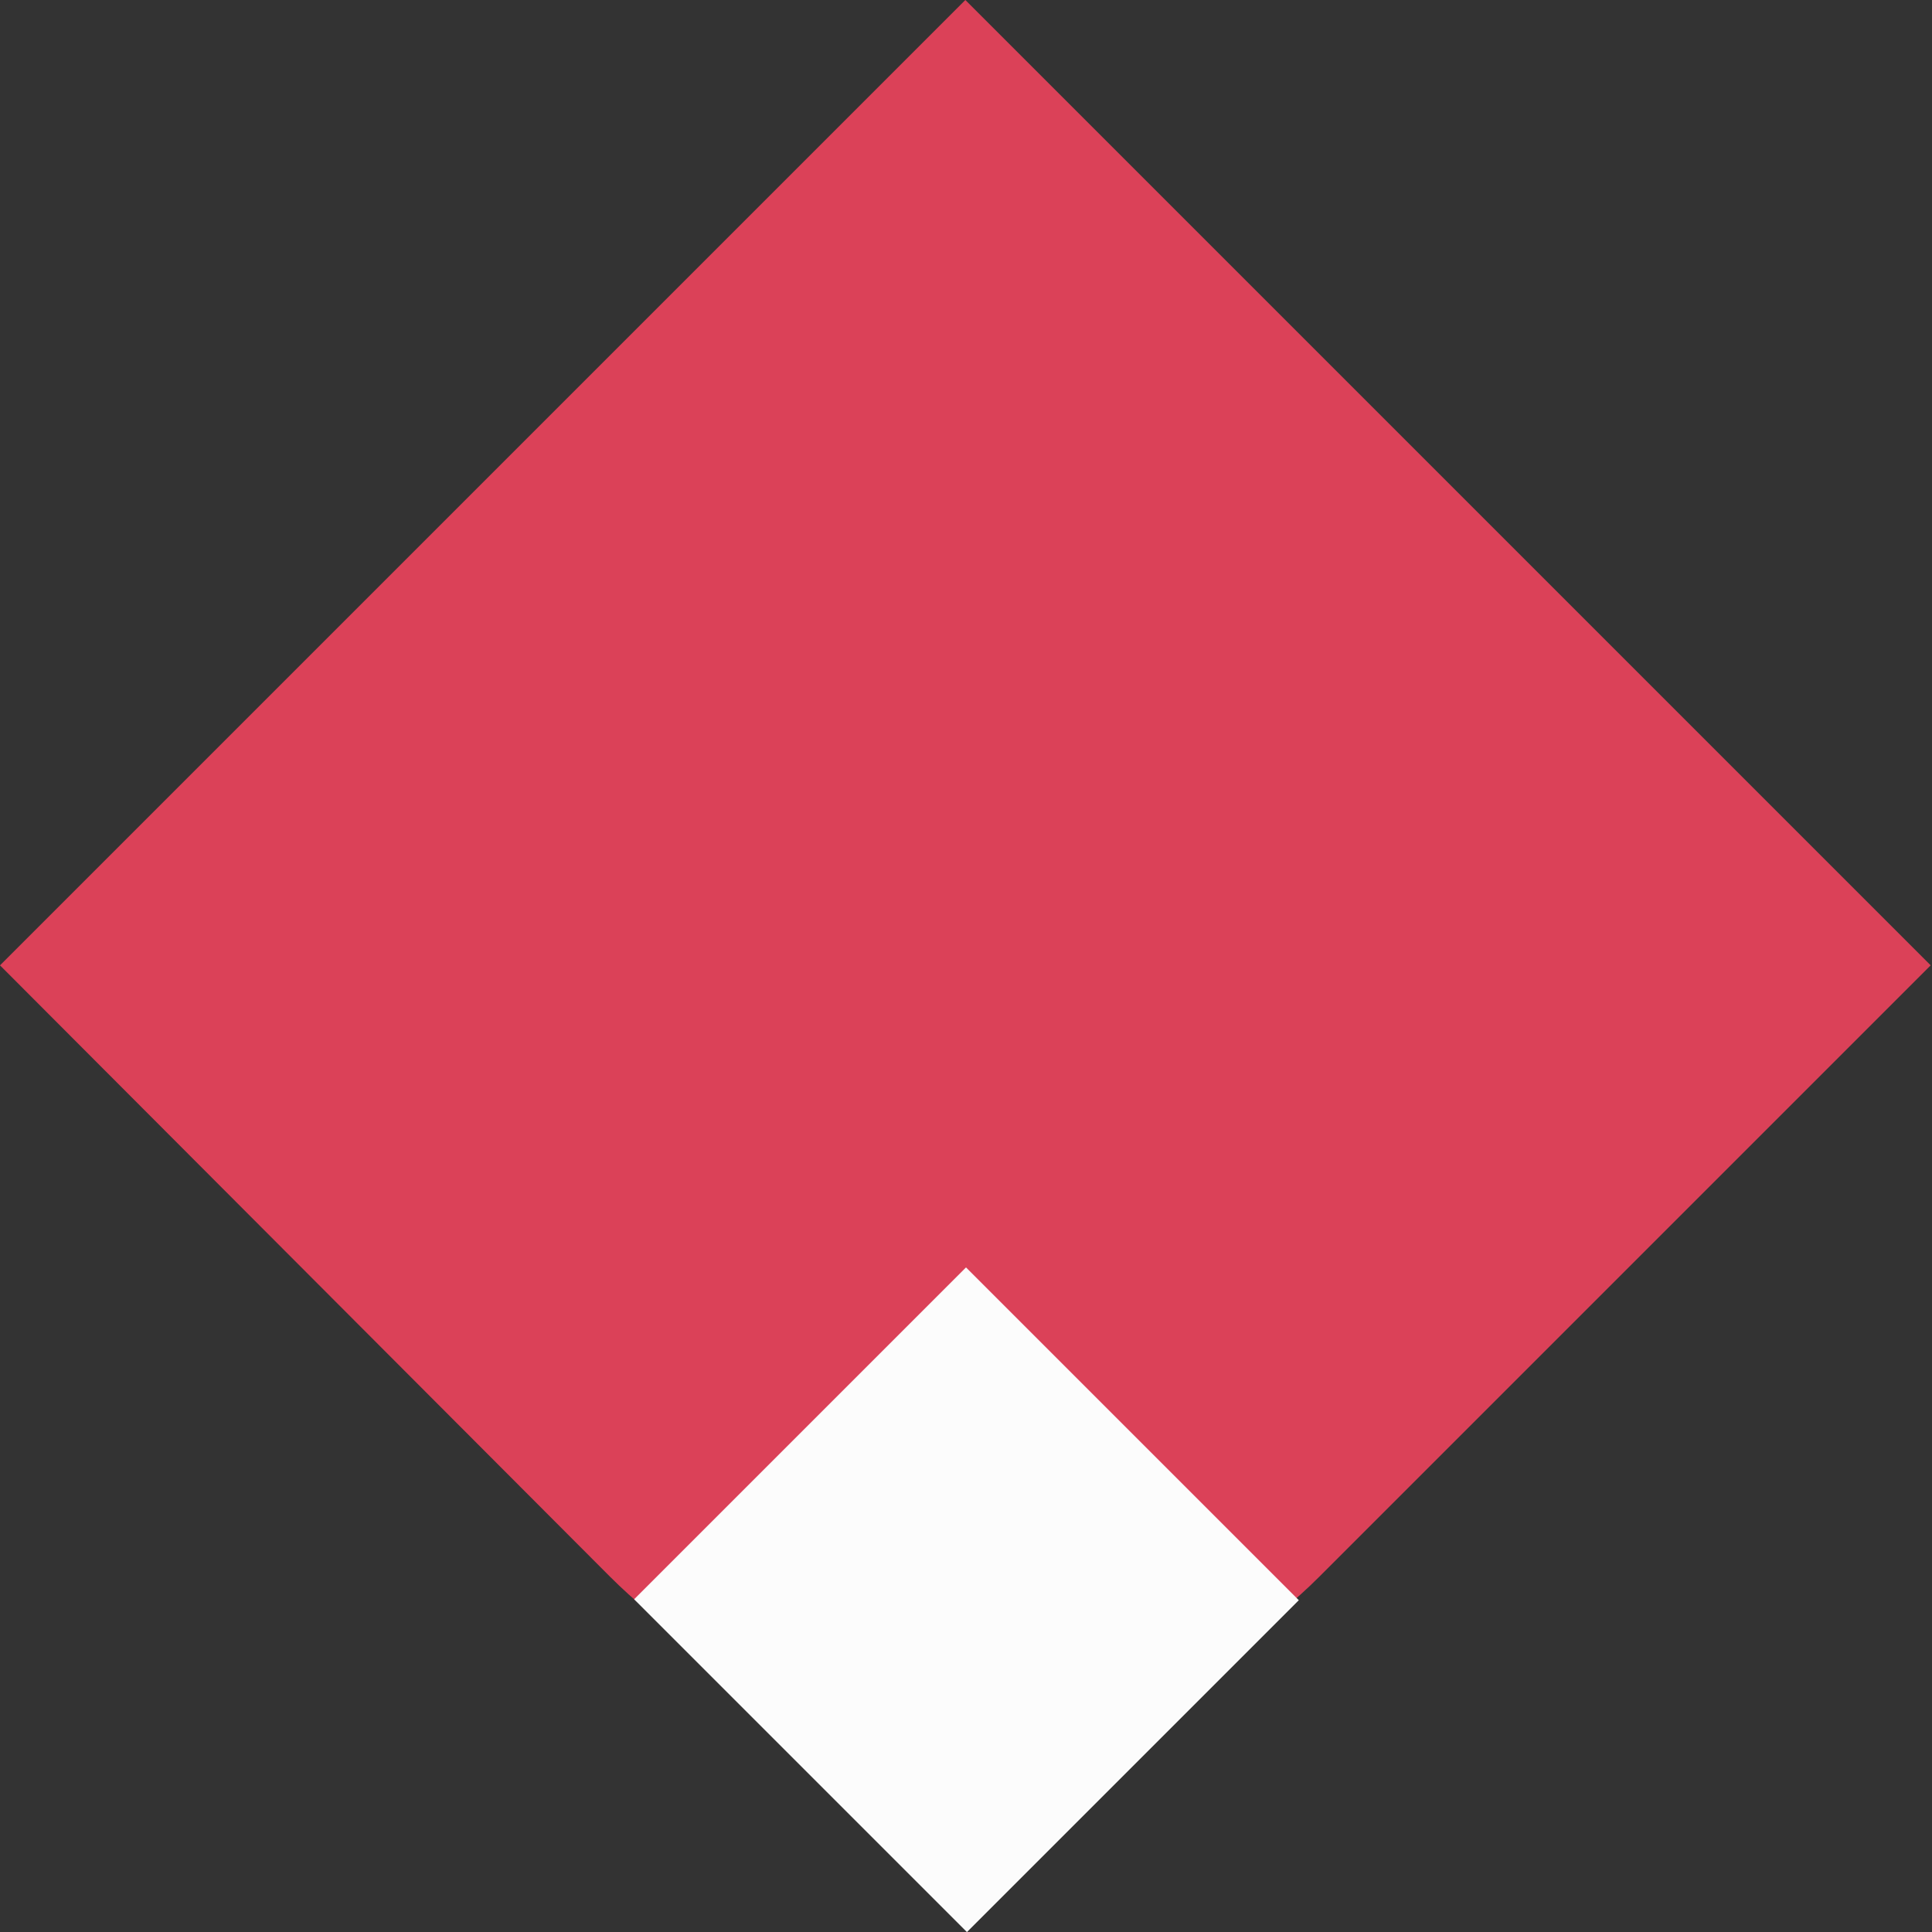
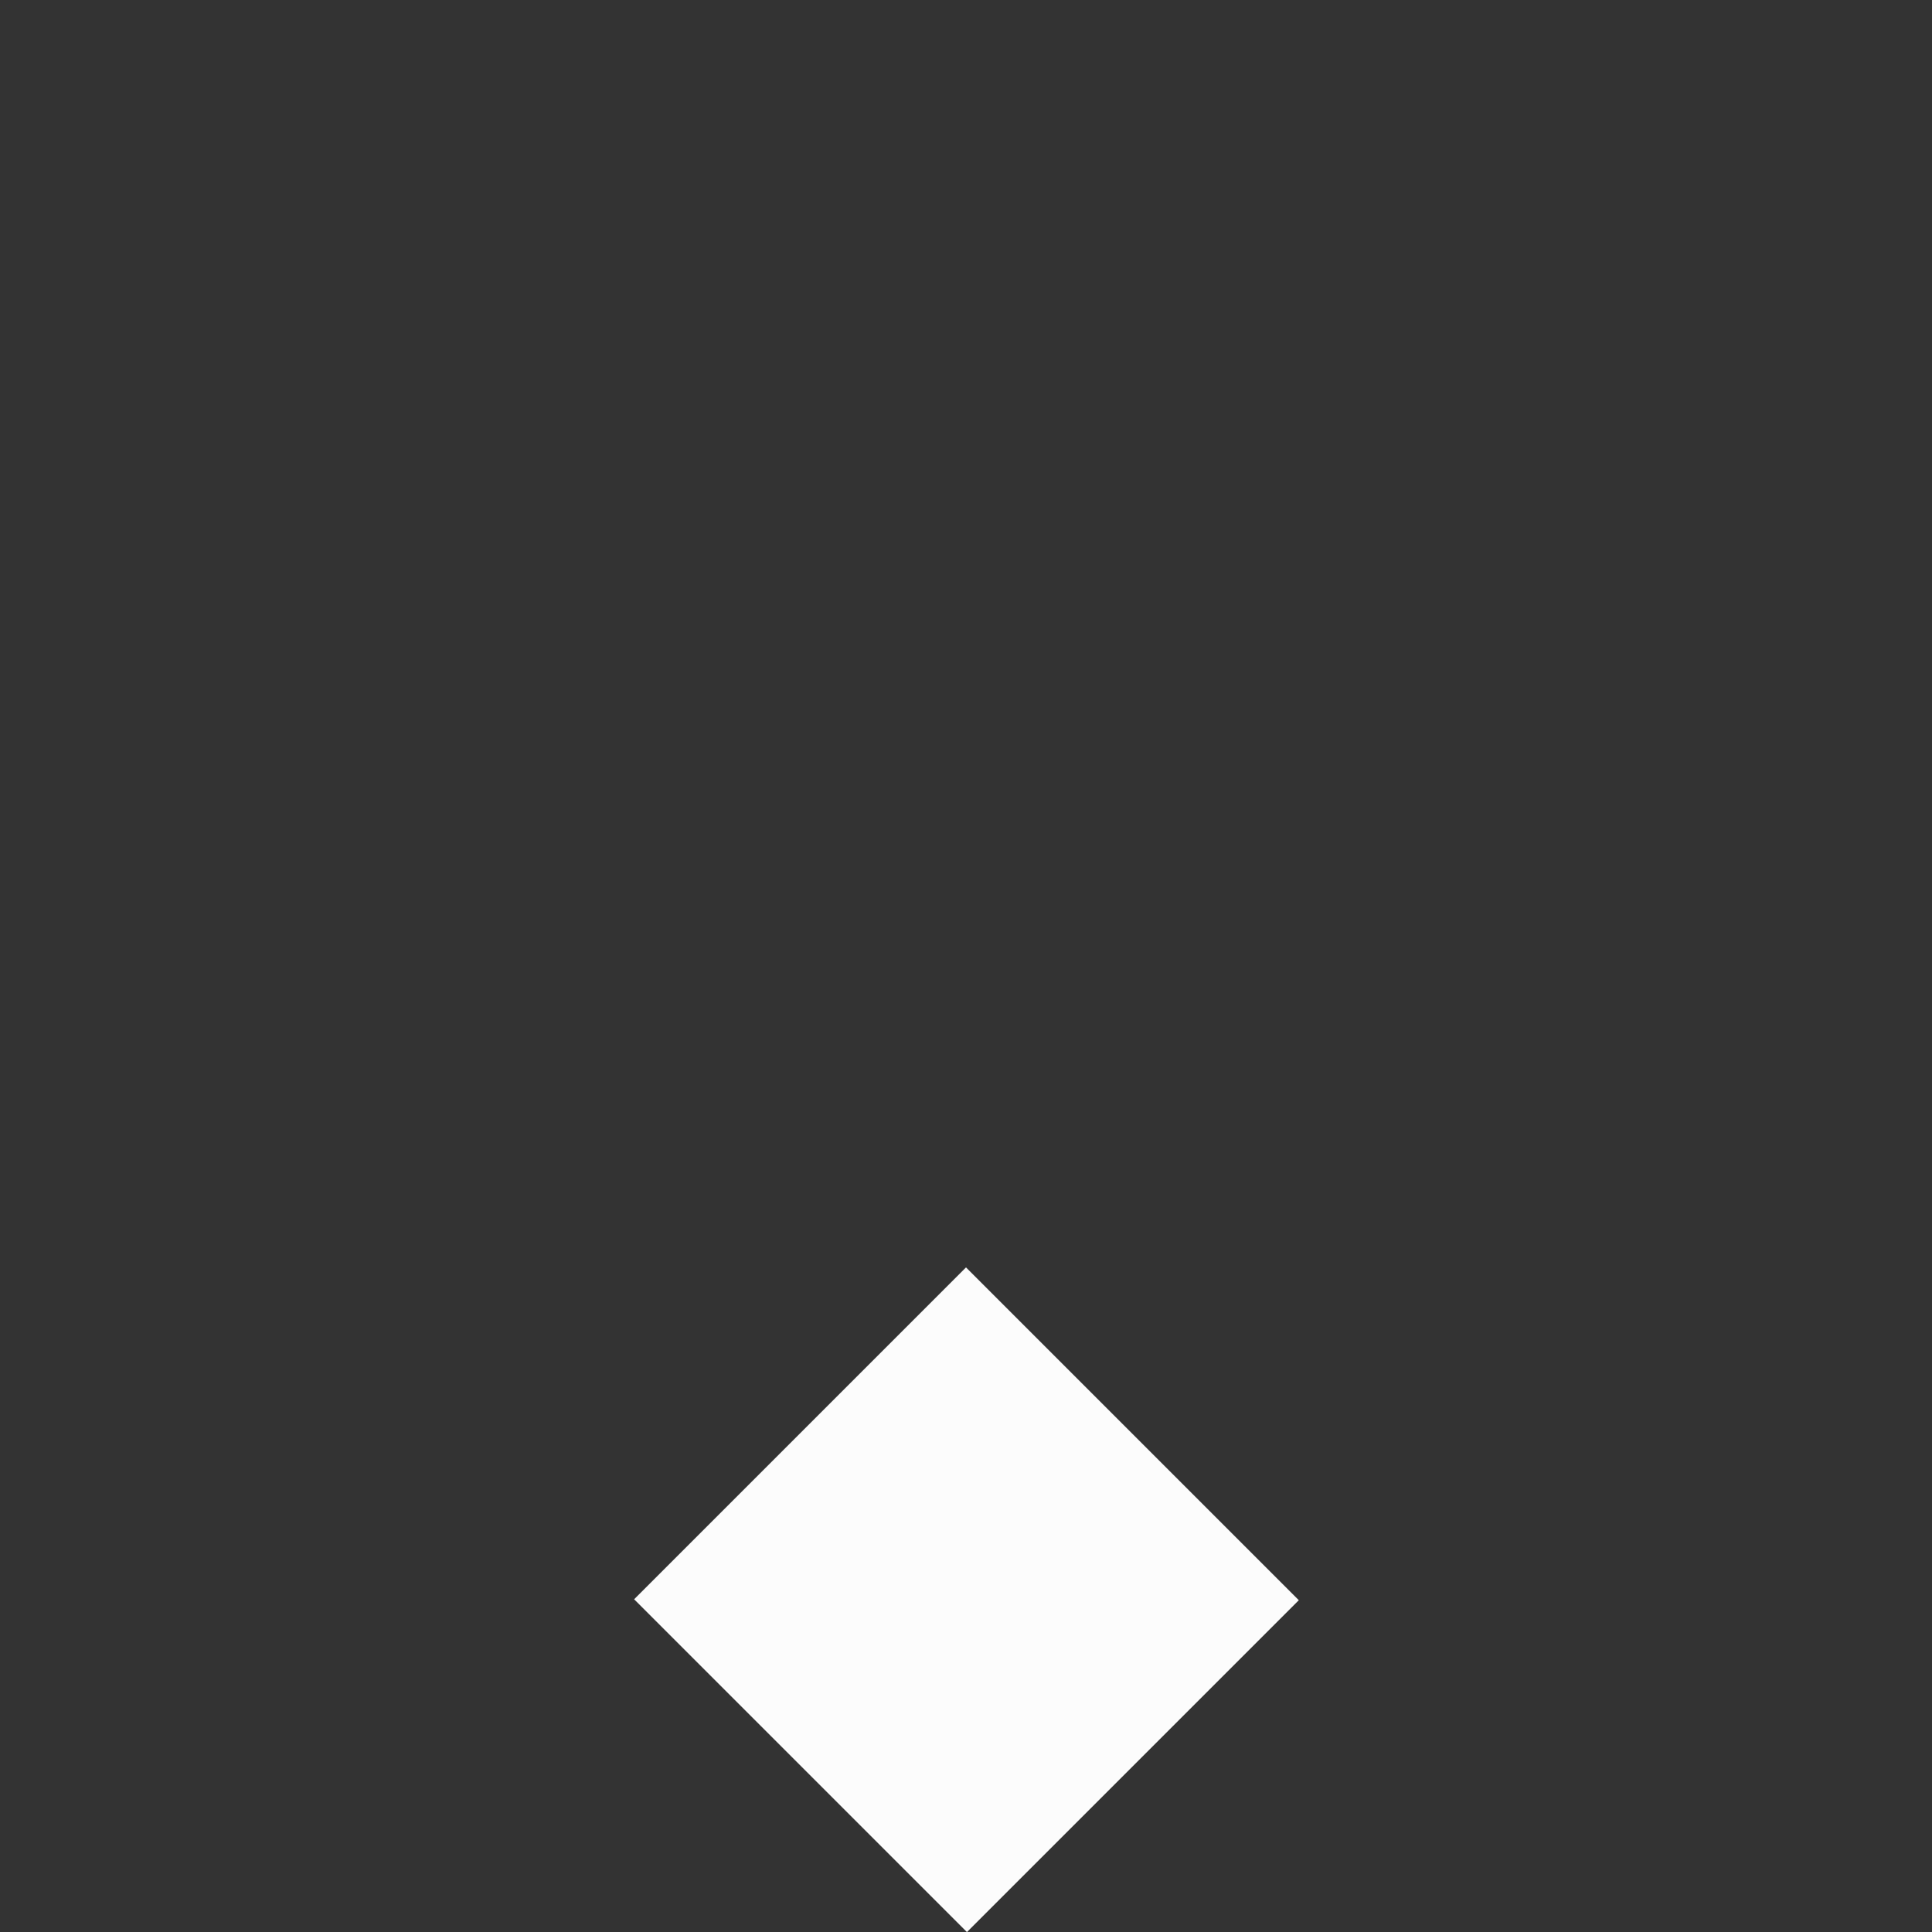
<svg xmlns="http://www.w3.org/2000/svg" version="1.1" id="Layer_1" x="0px" y="0px" viewBox="0 0 145.7 145.7" style="enable-background:new 0 0 145.7 145.7;" xml:space="preserve" width="145.7" height="145.7">
  <rect x="0" y="0" width="145.7" height="145.7" fill="#333333" stroke="none" />
  <style type="text/css">
	.st0{fill:#DB4158;}
	.st1{fill:#FCFCFC;}
</style>
  <title>pin_events_colorAsset 14</title>
  <g id="Layer_2_1_">
    <g id="Layer_1-2">
-       <path class="st0" d="M0,72.8L72.8,0l0,0l72.8,72.8l0,0l-46.1,46.1c-14.8,14.8-38.7,14.8-53.5,0l0,0L0,72.8L0,72.8z" />
      <rect x="55.2" y="102.9" transform="matrix(0.707 -0.707 0.707 0.707 -63.954 86.884)" class="st1" width="35.4" height="35.5" />
    </g>
  </g>
</svg>